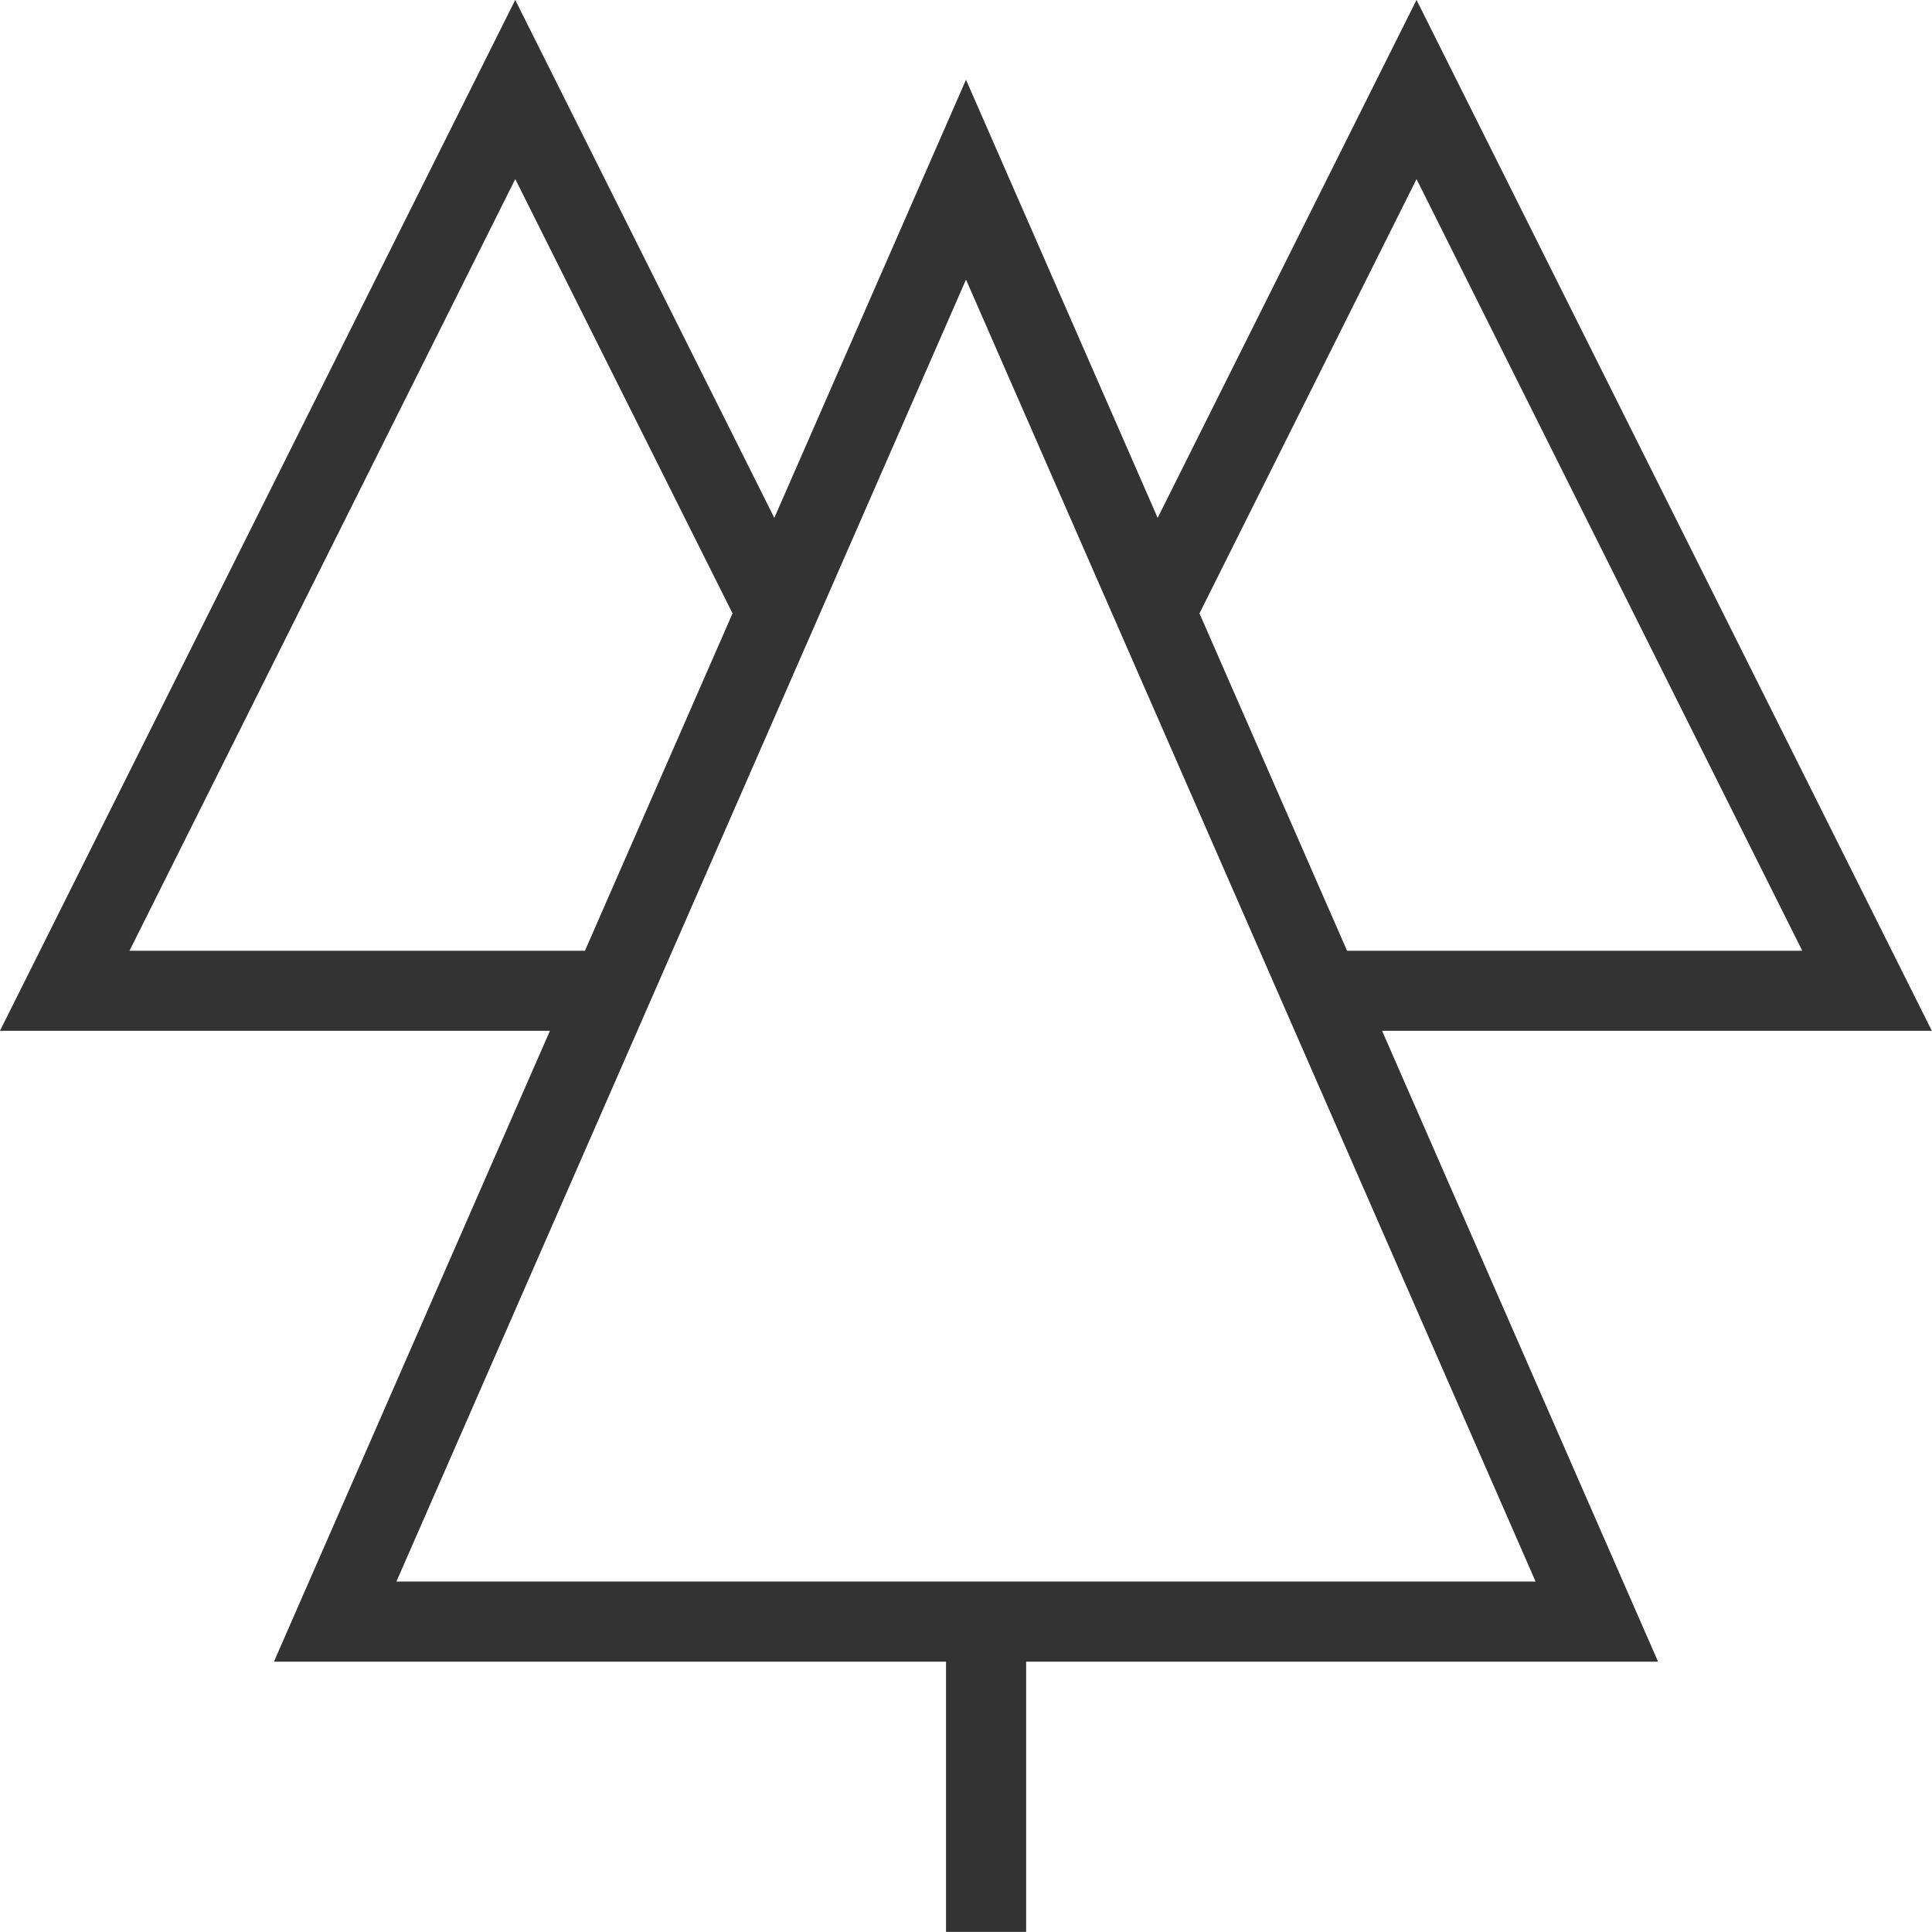
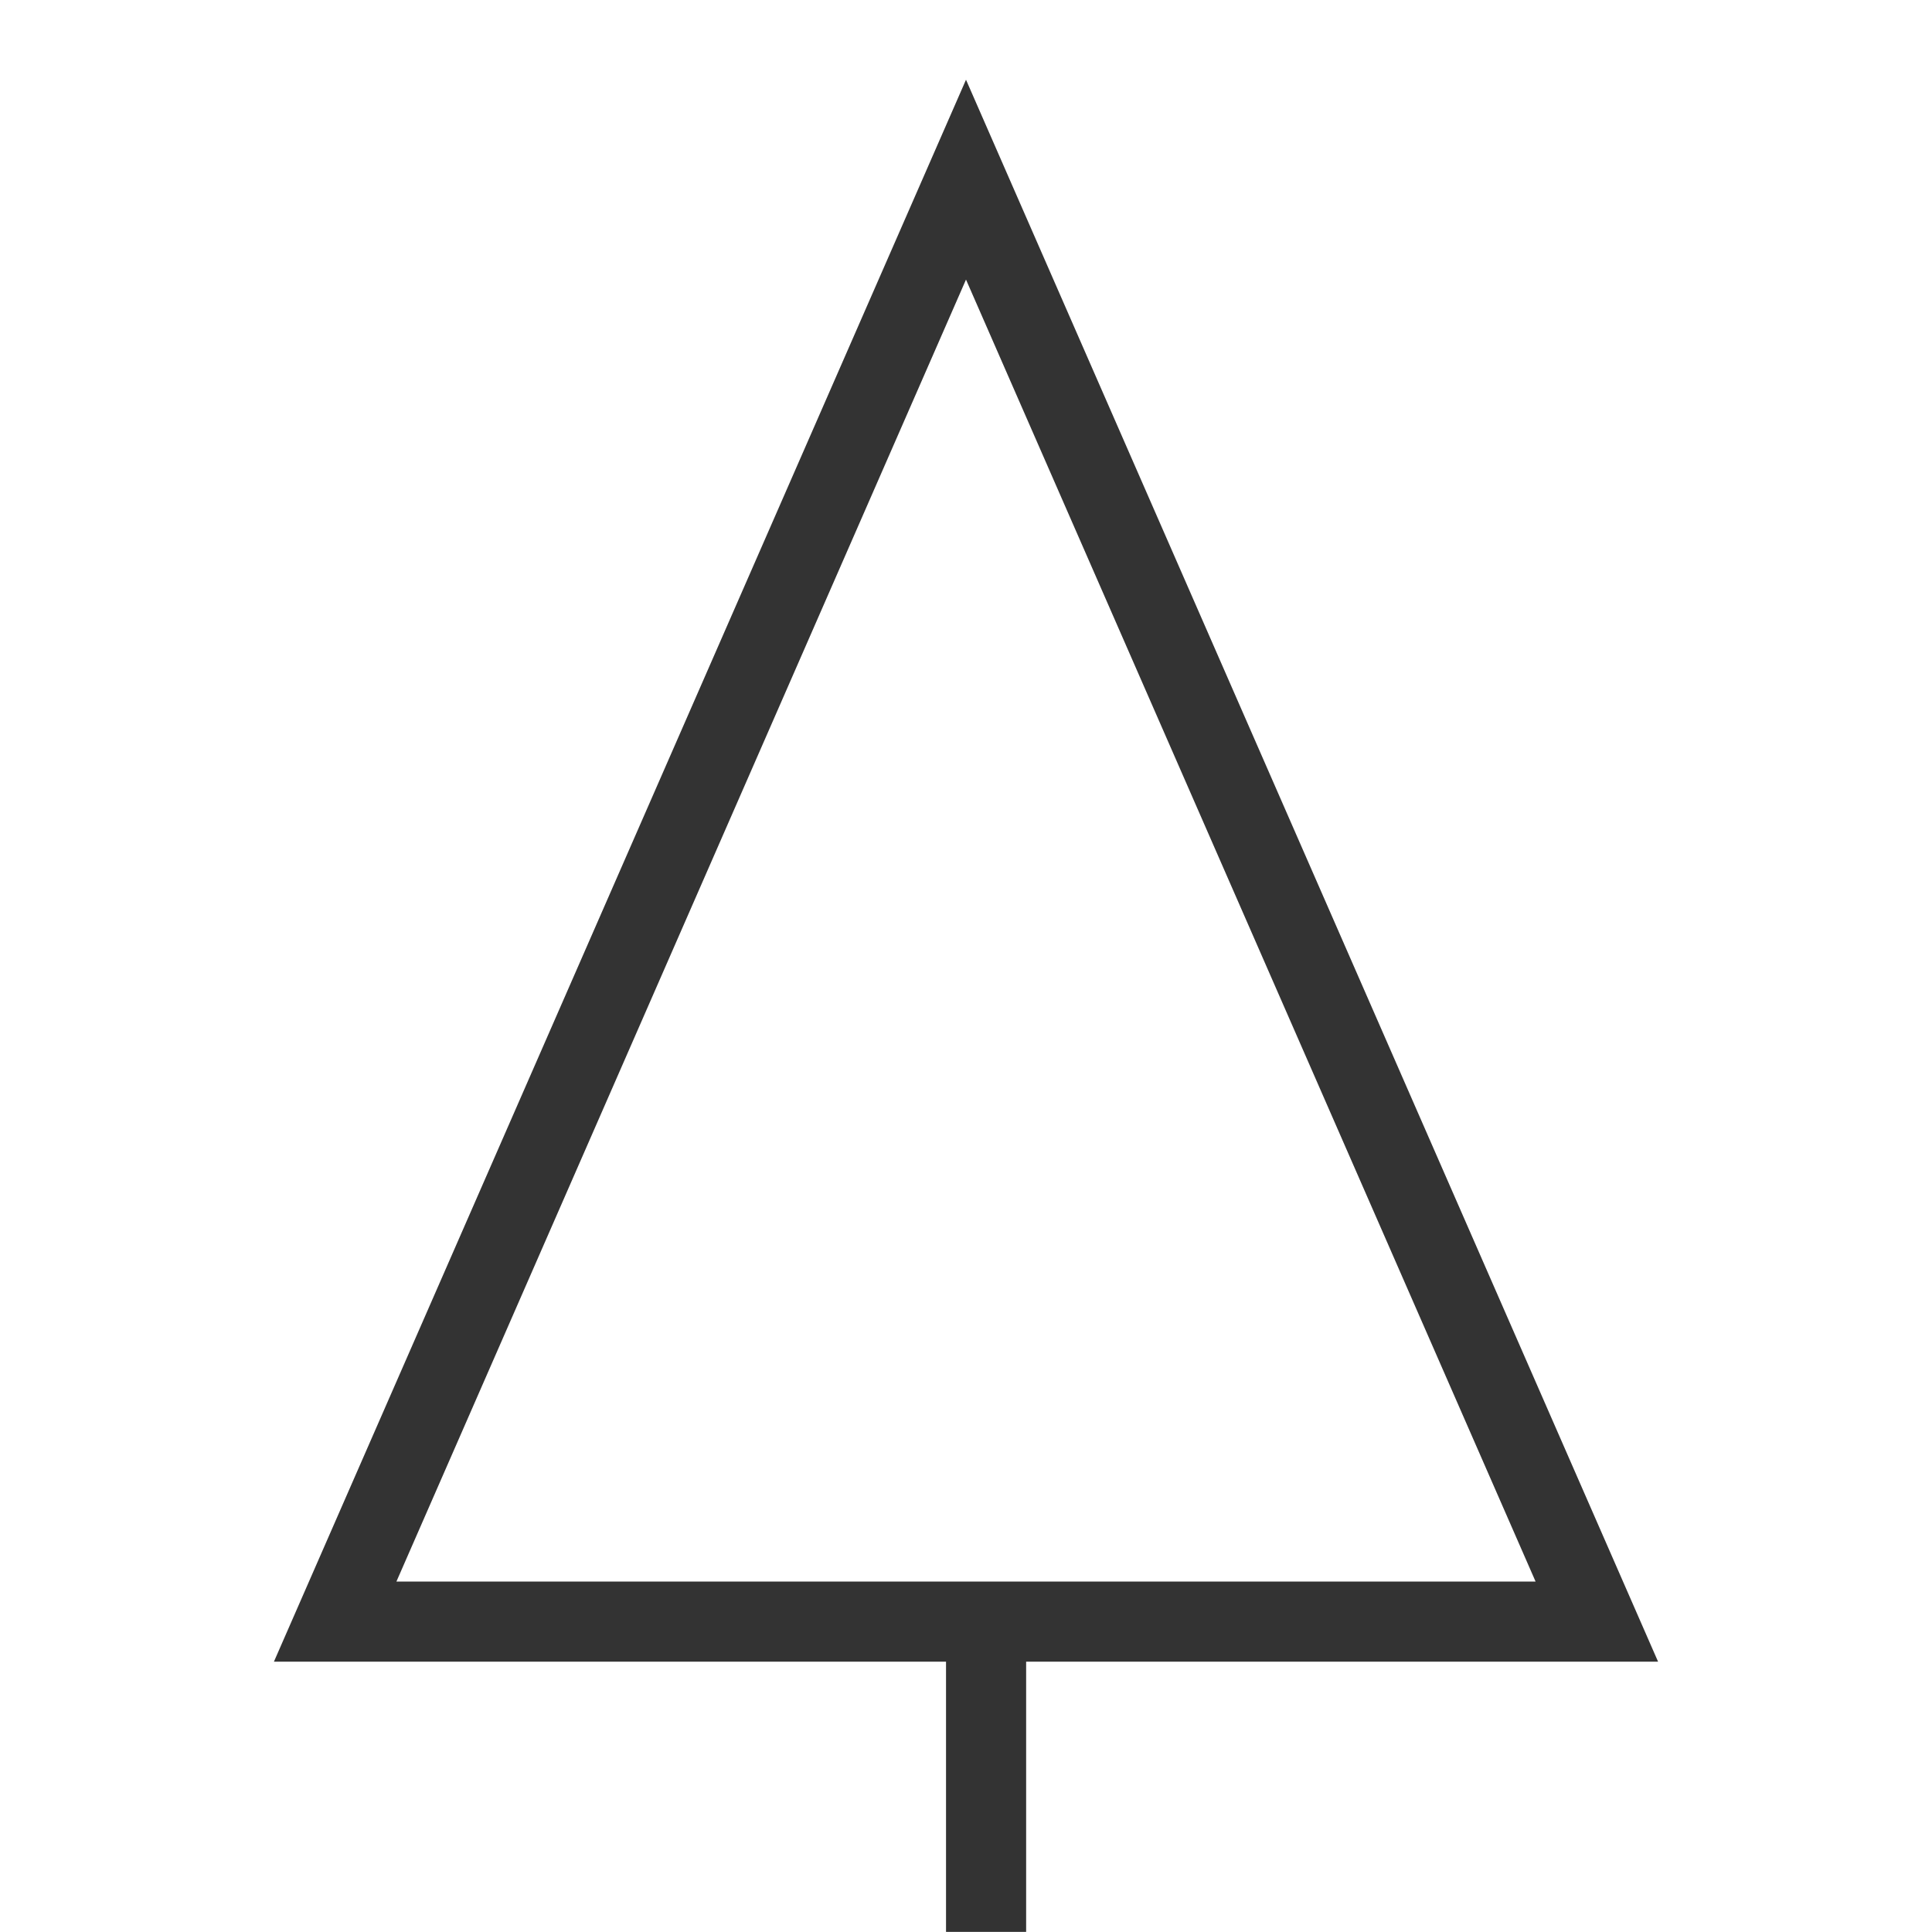
<svg xmlns="http://www.w3.org/2000/svg" id="Layer_1" data-name="Layer 1" viewBox="0 0 90.44 90.44">
  <defs>
    <style>.cls-1,.cls-2{fill:none;stroke:#333;stroke-miterlimit:10;stroke-width:3.75px;}.cls-2{stroke-linecap:square;}</style>
  </defs>
  <g id="forest">
-     <path id="Caminho_25" data-name="Caminho 25" class="cls-1" d="M33,49.61H7.42L28.51,7.42,40.75,31.89" transform="translate(-4.39 -3.23)" />
-     <path id="Caminho_26" data-name="Caminho 26" class="cls-1" d="M66.22,49.61H91.79L70.7,7.42,58.47,31.89" transform="translate(-4.39 -3.23)" />
    <line id="Linha_9" data-name="Linha 9" class="cls-2" x1="46.16" y1="77.31" x2="46.16" y2="88.56" />
    <path id="Caminho_27" data-name="Caminho 27" class="cls-2" d="M79.14,79.14H20.08l29.53-67.5Z" transform="translate(-4.39 -3.23)" />
  </g>
</svg>